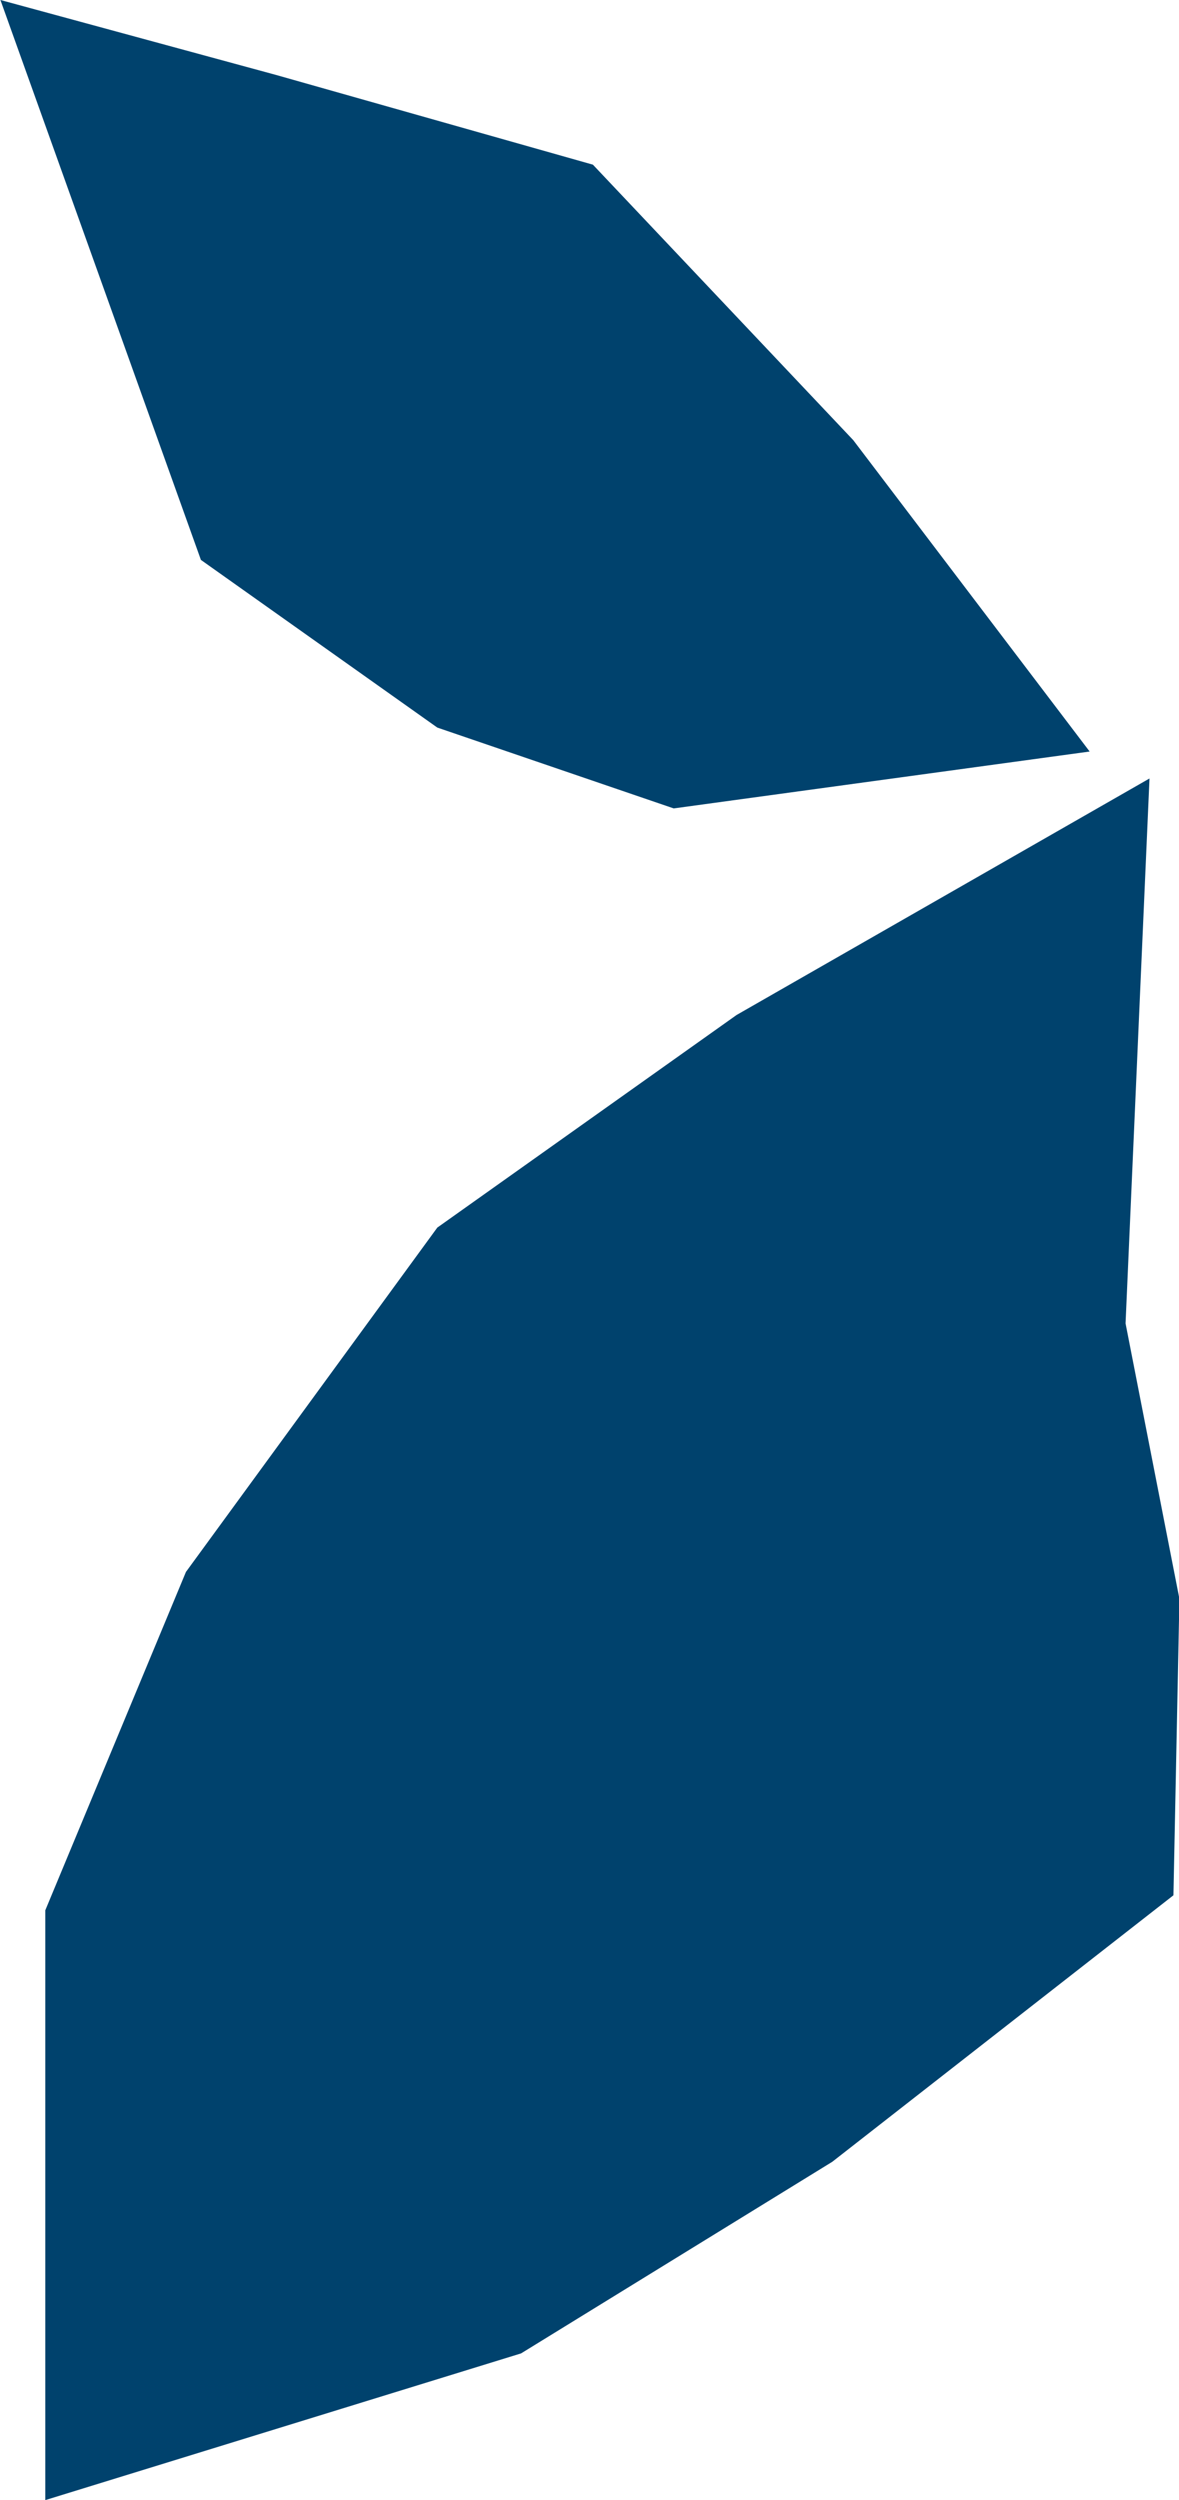
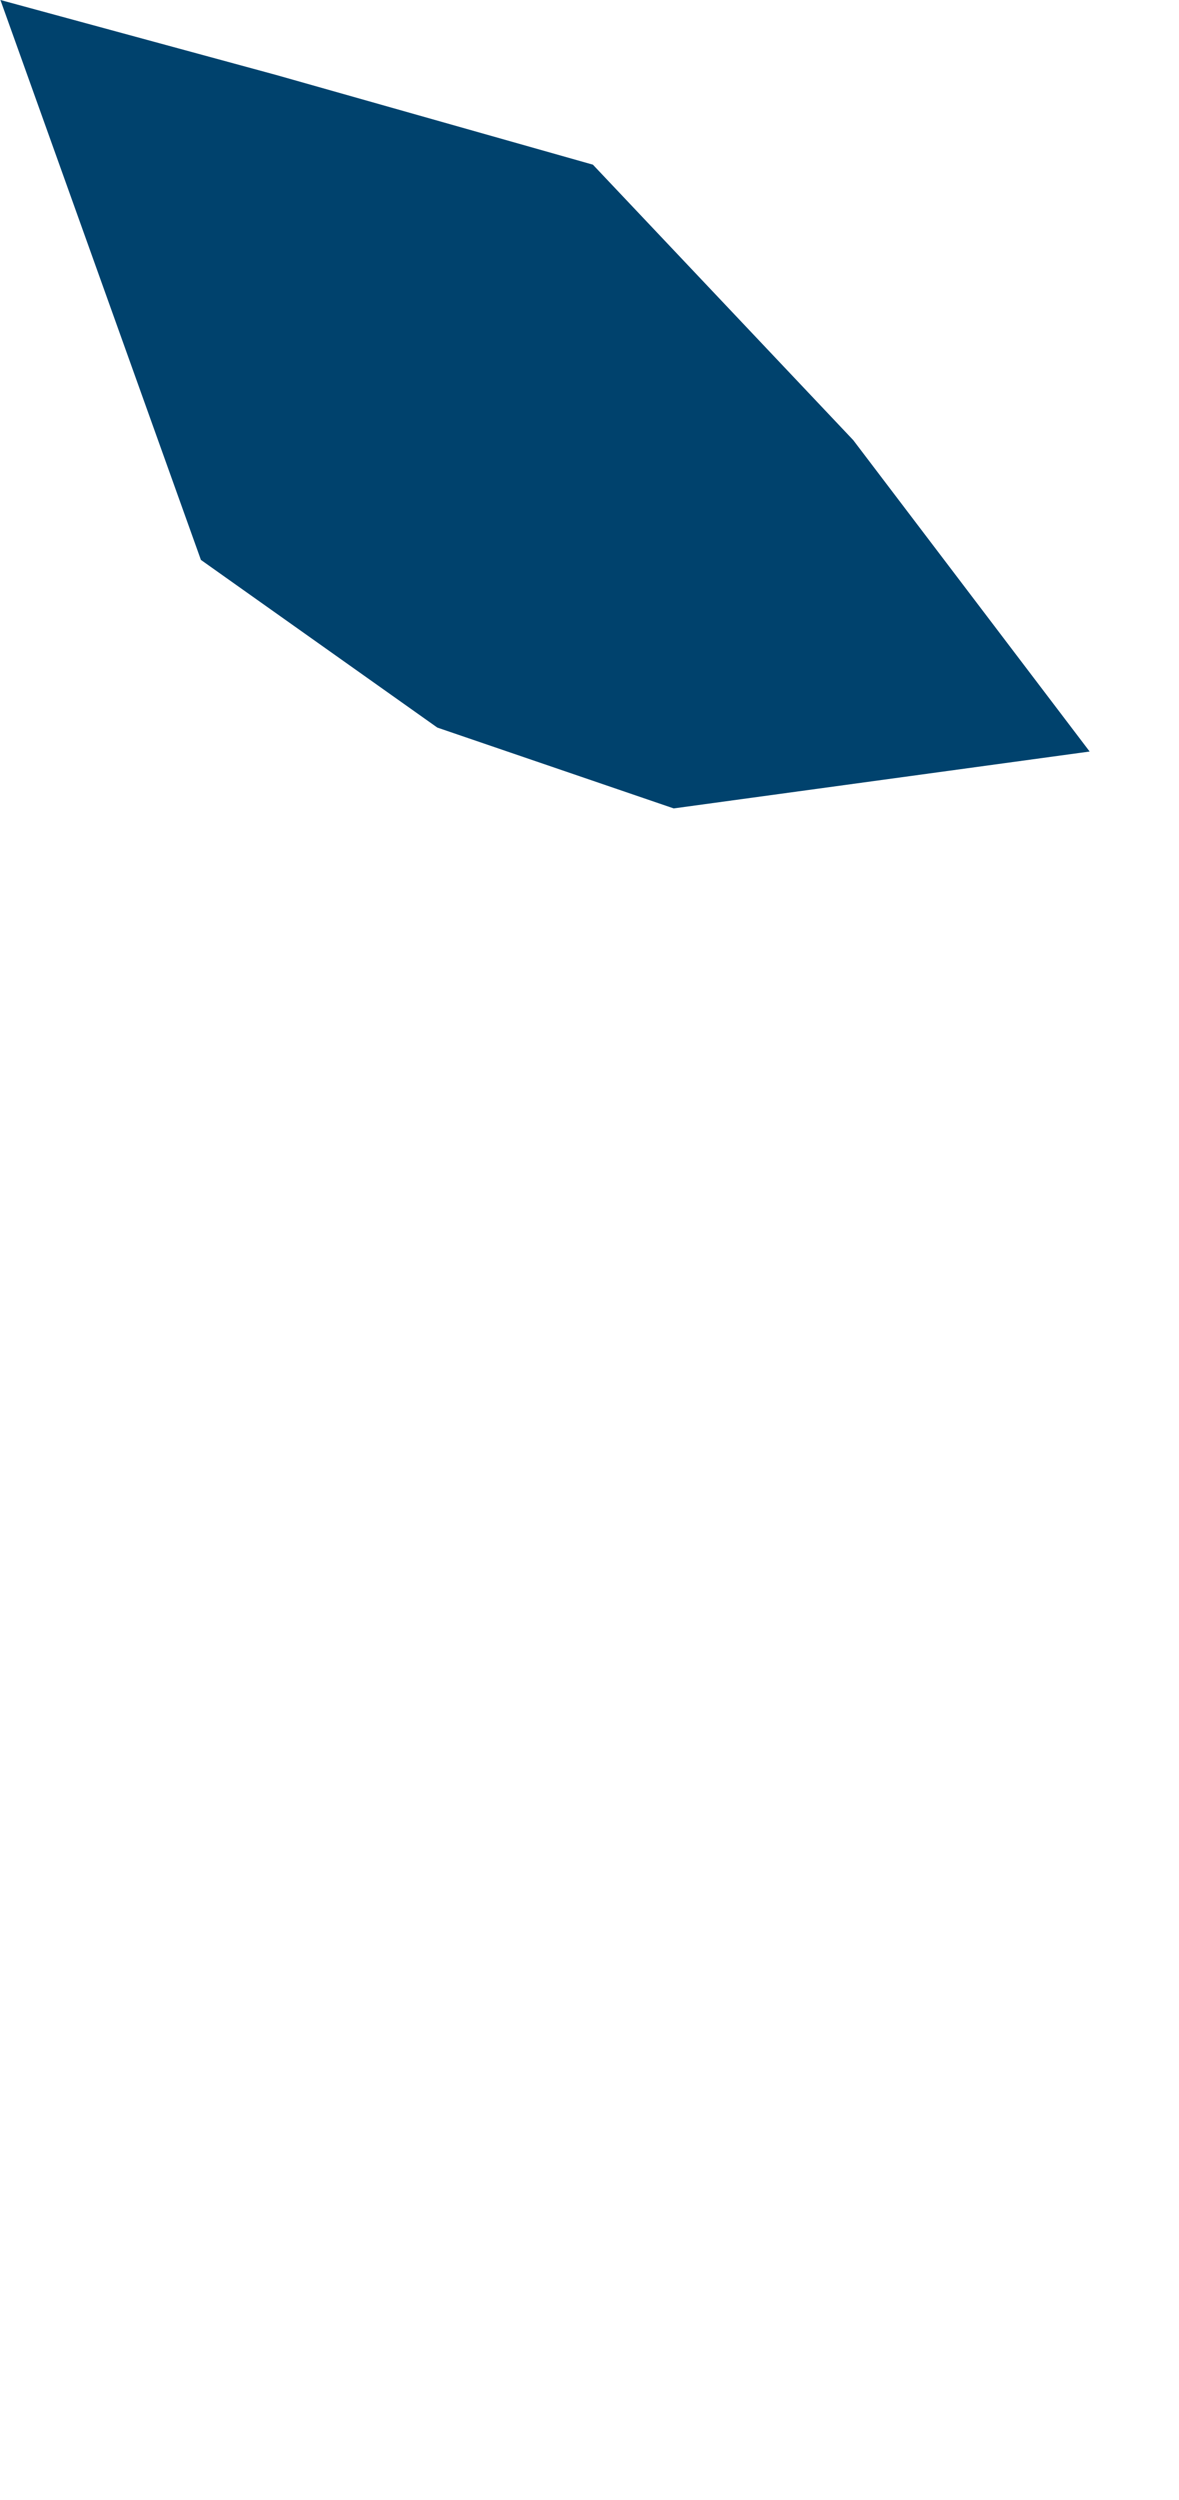
<svg xmlns="http://www.w3.org/2000/svg" version="1.1" id="Calque_1" x="0px" y="0px" viewBox="0 0 39.4 83.5" style="enable-background:new 0 0 39.4 83.5;" xml:space="preserve">
  <style type="text/css">
	.st0{fill:#00426D;}
</style>
  <g id="Groupe_96" transform="translate(1.214)">
    <path id="Tracé_89" class="st0" d="M-1.2,0L8,2.5l10.6,3l8.7,9.2l7.9,10.4L21.3,27l-7.9-2.7l-7.9-5.6L-1.2,0z" />
-     <path id="Tracé_90" class="st0" d="M37.2,26l-0.8,18.2l1.8,9.2L38,63.3l-11.4,8.9l-10.4,6.4L0.3,83.5l0-19.7L5,52.5L13.4,41   l10-7.1L37.2,26z" />
  </g>
</svg>